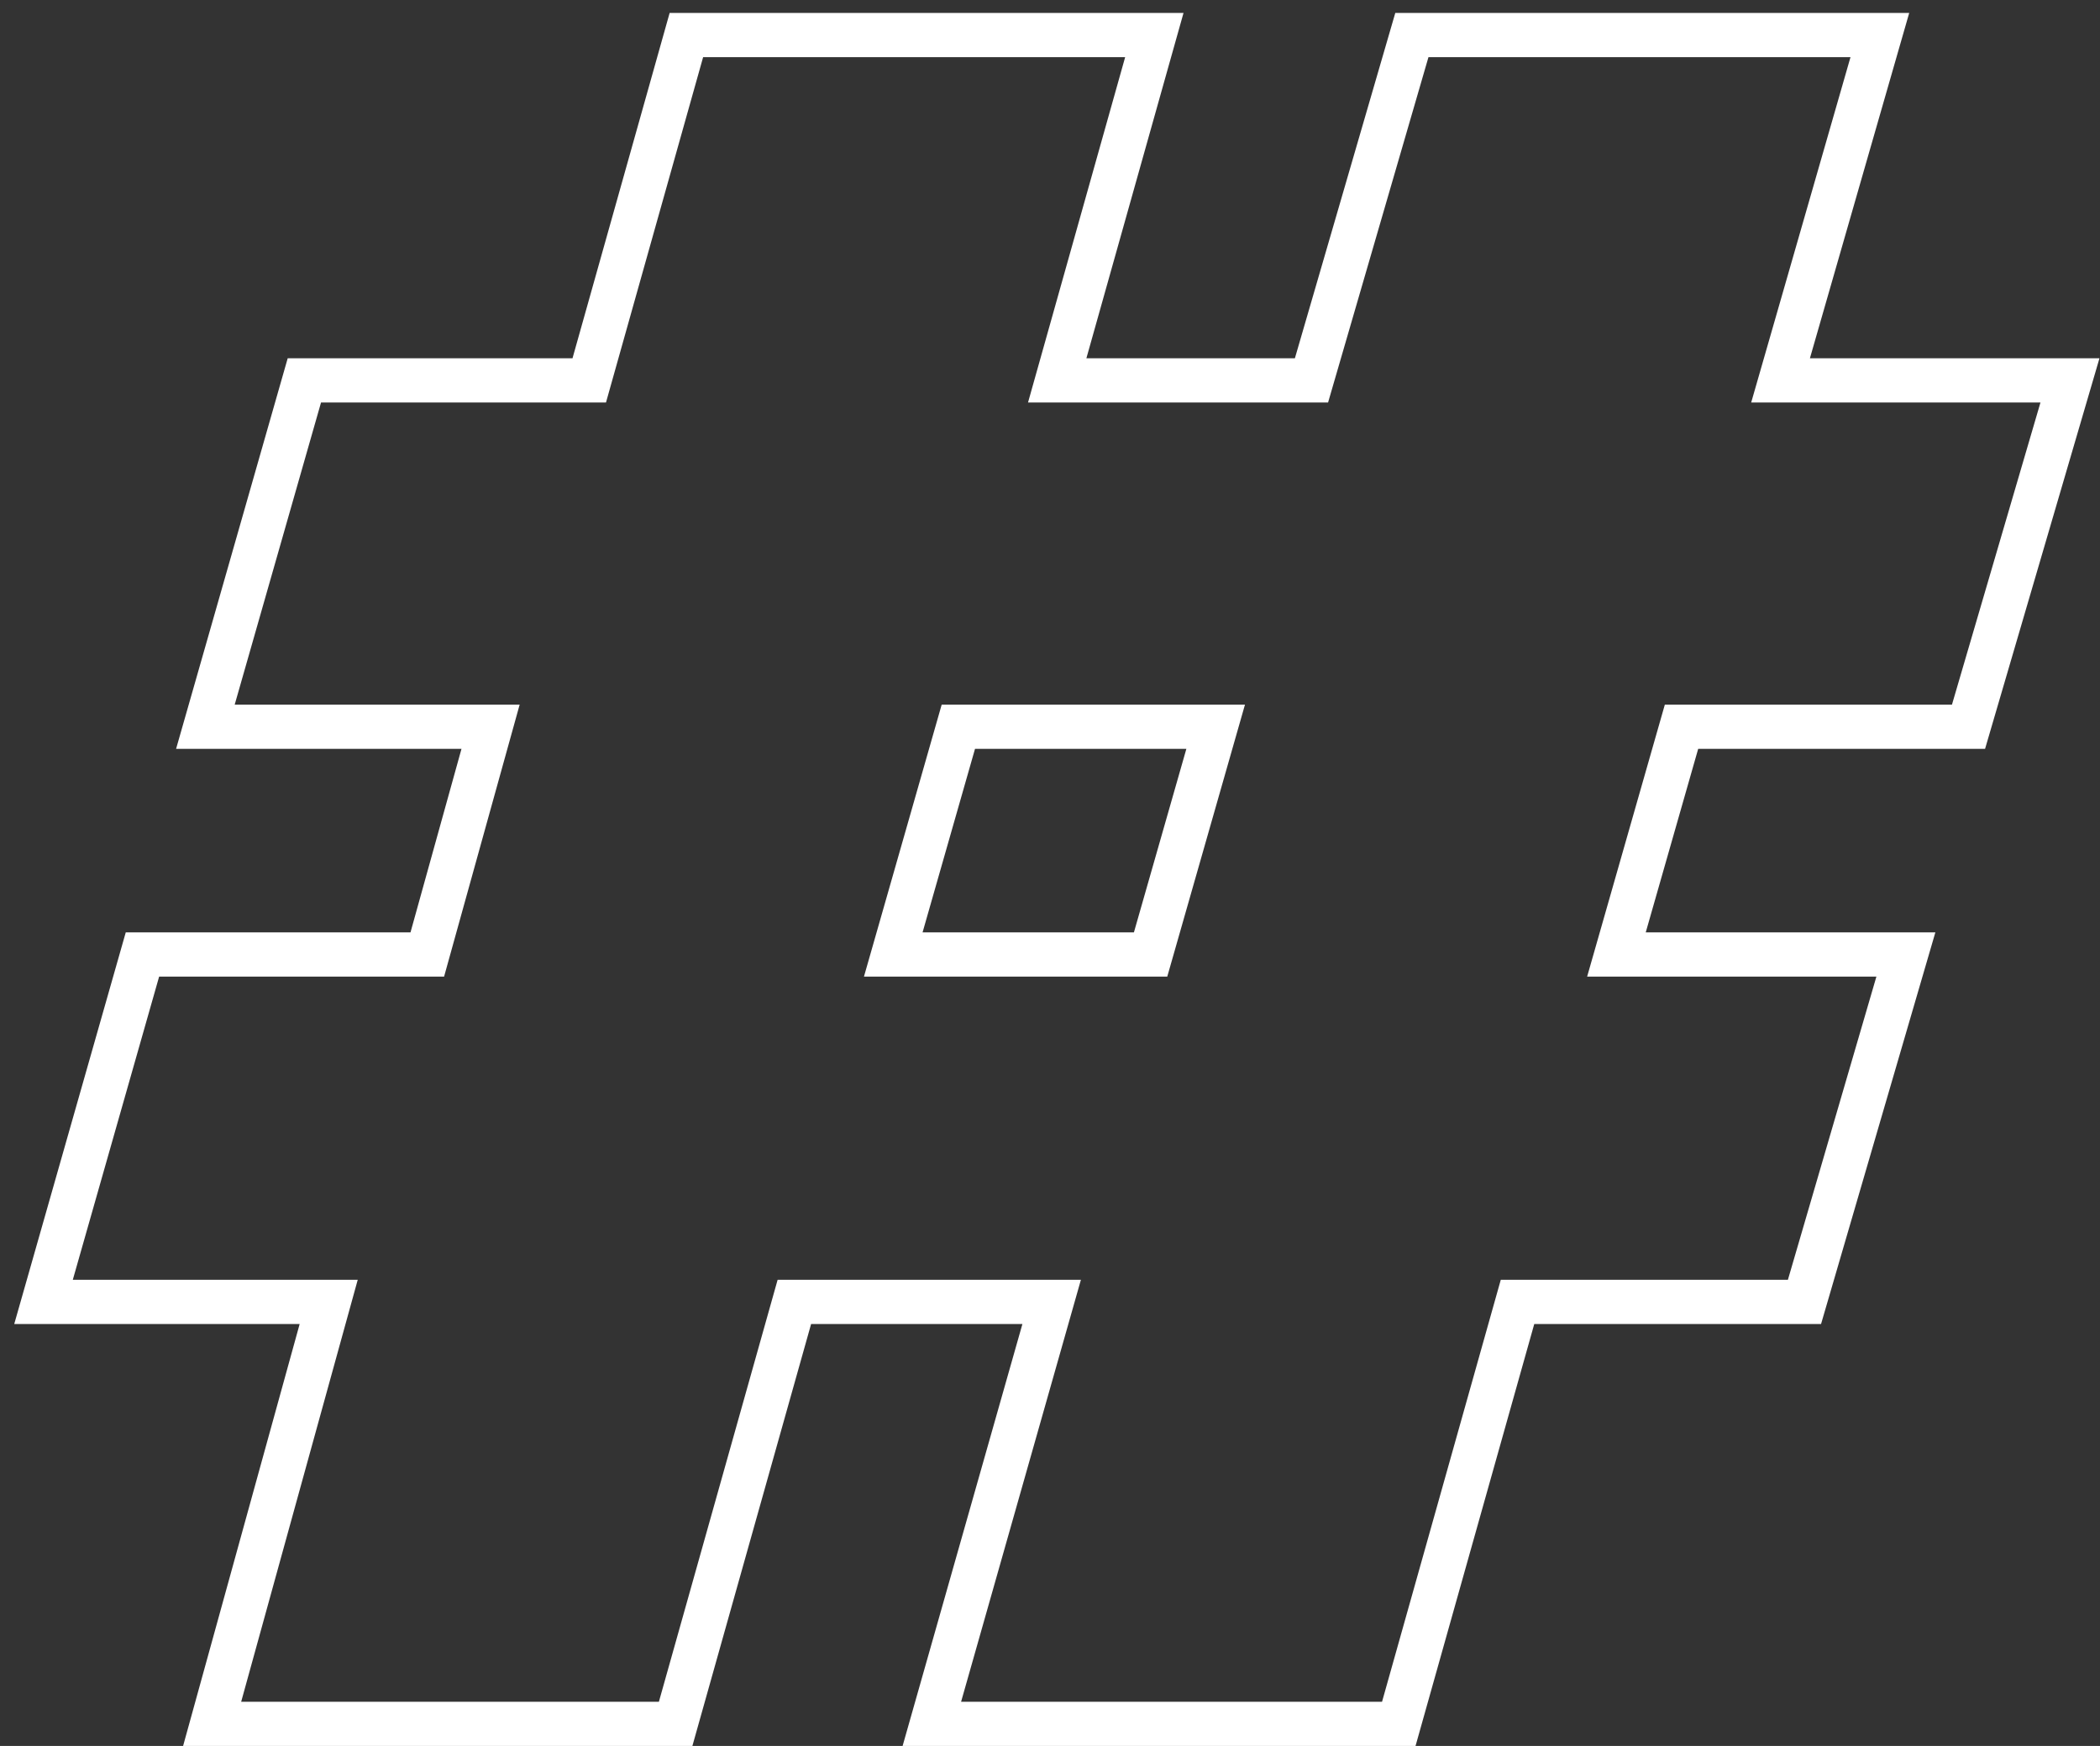
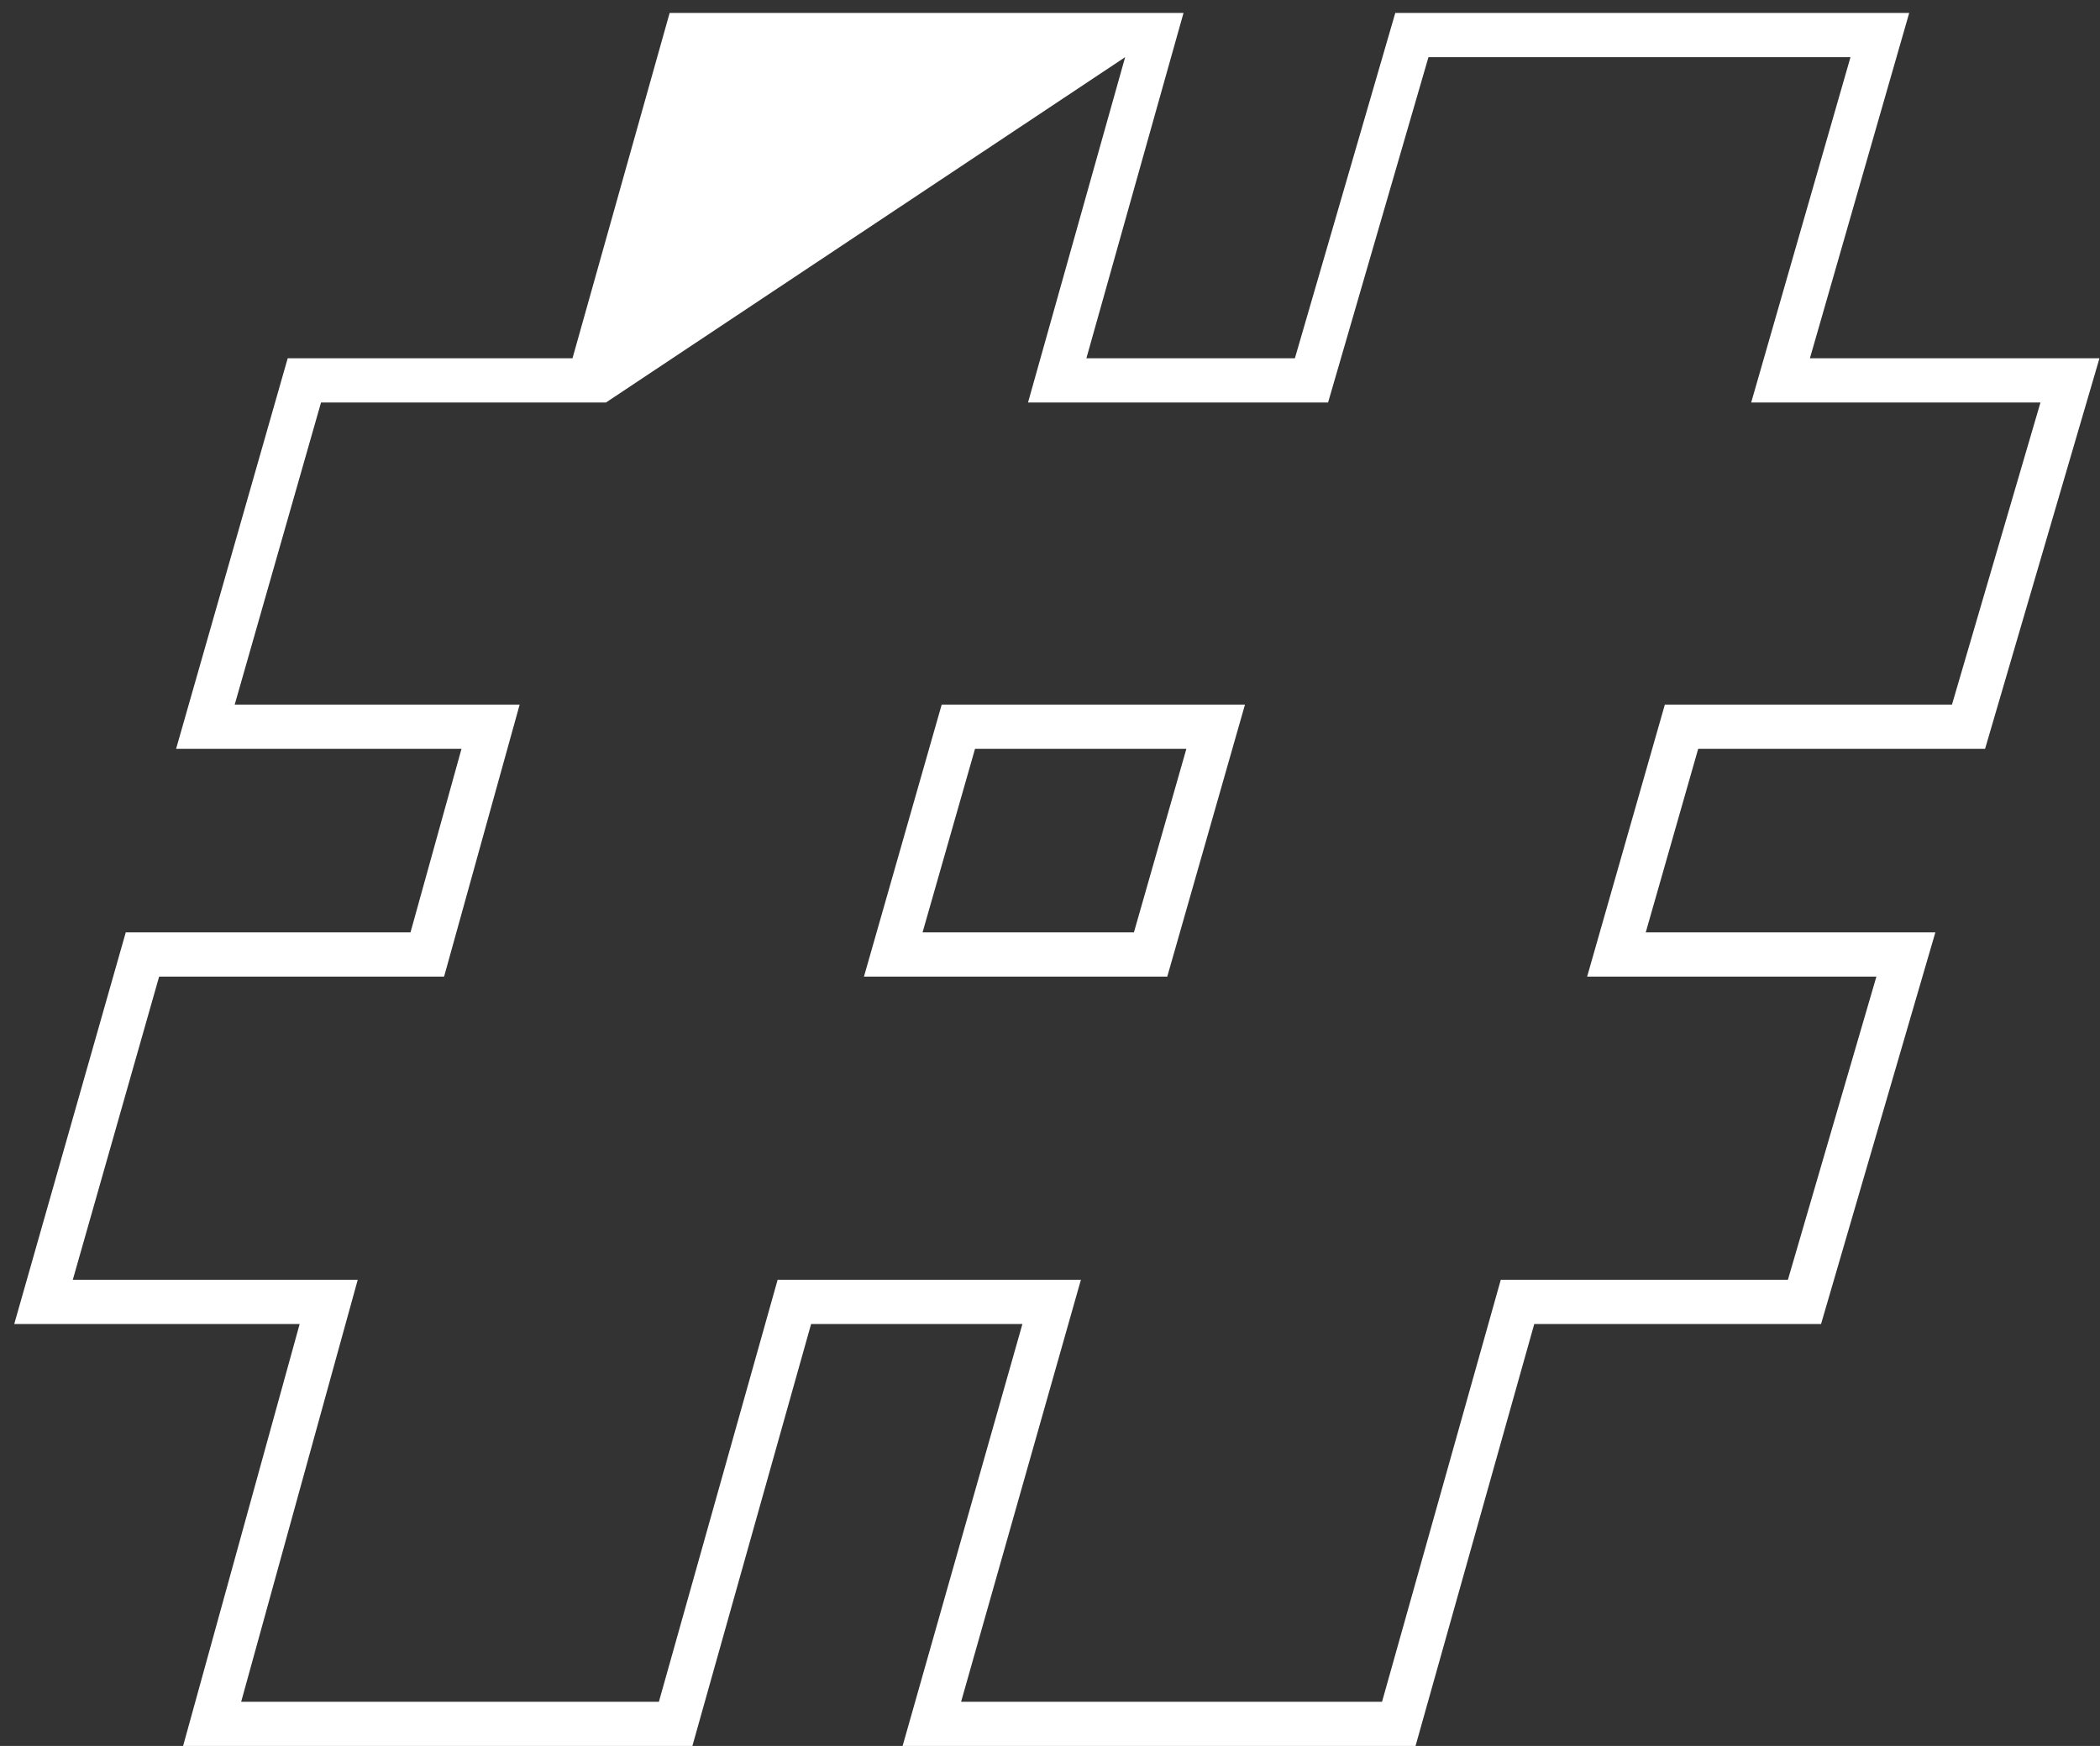
<svg xmlns="http://www.w3.org/2000/svg" width="95" height="79" viewBox="0 0 95 79" fill="none">
  <rect x="0" y="0" width="95" height="79" fill="#333333" stroke="none" />
-   <path fill-rule="evenodd" clip-rule="evenodd" d="M40.832 79L46.252 59.908H36.693L31.322 79H8.283L13.556 59.908H0.644L5.689 42.188H18.57L20.877 33.883H7.966L13.015 16.211H25.899L30.293 0.586H53.54L49.146 16.211H58.578L63.12 0.586H86.369L81.877 16.211H94.976L89.801 33.883H76.823L74.45 42.188H87.552L82.381 59.908H69.407L64.036 79H40.832ZM67.892 57.908H80.881L84.885 44.188H71.799L75.314 31.883H88.303L92.307 18.211H79.221L83.713 2.586H64.621L60.08 18.211H46.506L50.9 2.586H31.808L27.414 18.211H14.523L10.617 31.883H23.508L20.09 44.188H7.199L3.293 57.908H16.183L10.91 77H29.807L35.178 57.908H48.898L43.478 77H62.521L67.892 57.908ZM56.32 31.883H42.6L39.084 44.188H52.805L56.32 31.883ZM53.669 33.883L51.296 42.188H41.735L44.108 33.883H53.669Z" fill="white" />
+   <path fill-rule="evenodd" clip-rule="evenodd" d="M40.832 79L46.252 59.908H36.693L31.322 79H8.283L13.556 59.908H0.644L5.689 42.188H18.57L20.877 33.883H7.966L13.015 16.211H25.899L30.293 0.586H53.54L49.146 16.211H58.578L63.12 0.586H86.369L81.877 16.211H94.976L89.801 33.883H76.823L74.45 42.188H87.552L82.381 59.908H69.407L64.036 79H40.832ZM67.892 57.908H80.881L84.885 44.188H71.799L75.314 31.883H88.303L92.307 18.211H79.221L83.713 2.586H64.621L60.08 18.211H46.506L50.9 2.586L27.414 18.211H14.523L10.617 31.883H23.508L20.09 44.188H7.199L3.293 57.908H16.183L10.91 77H29.807L35.178 57.908H48.898L43.478 77H62.521L67.892 57.908ZM56.32 31.883H42.6L39.084 44.188H52.805L56.32 31.883ZM53.669 33.883L51.296 42.188H41.735L44.108 33.883H53.669Z" fill="white" />
</svg>